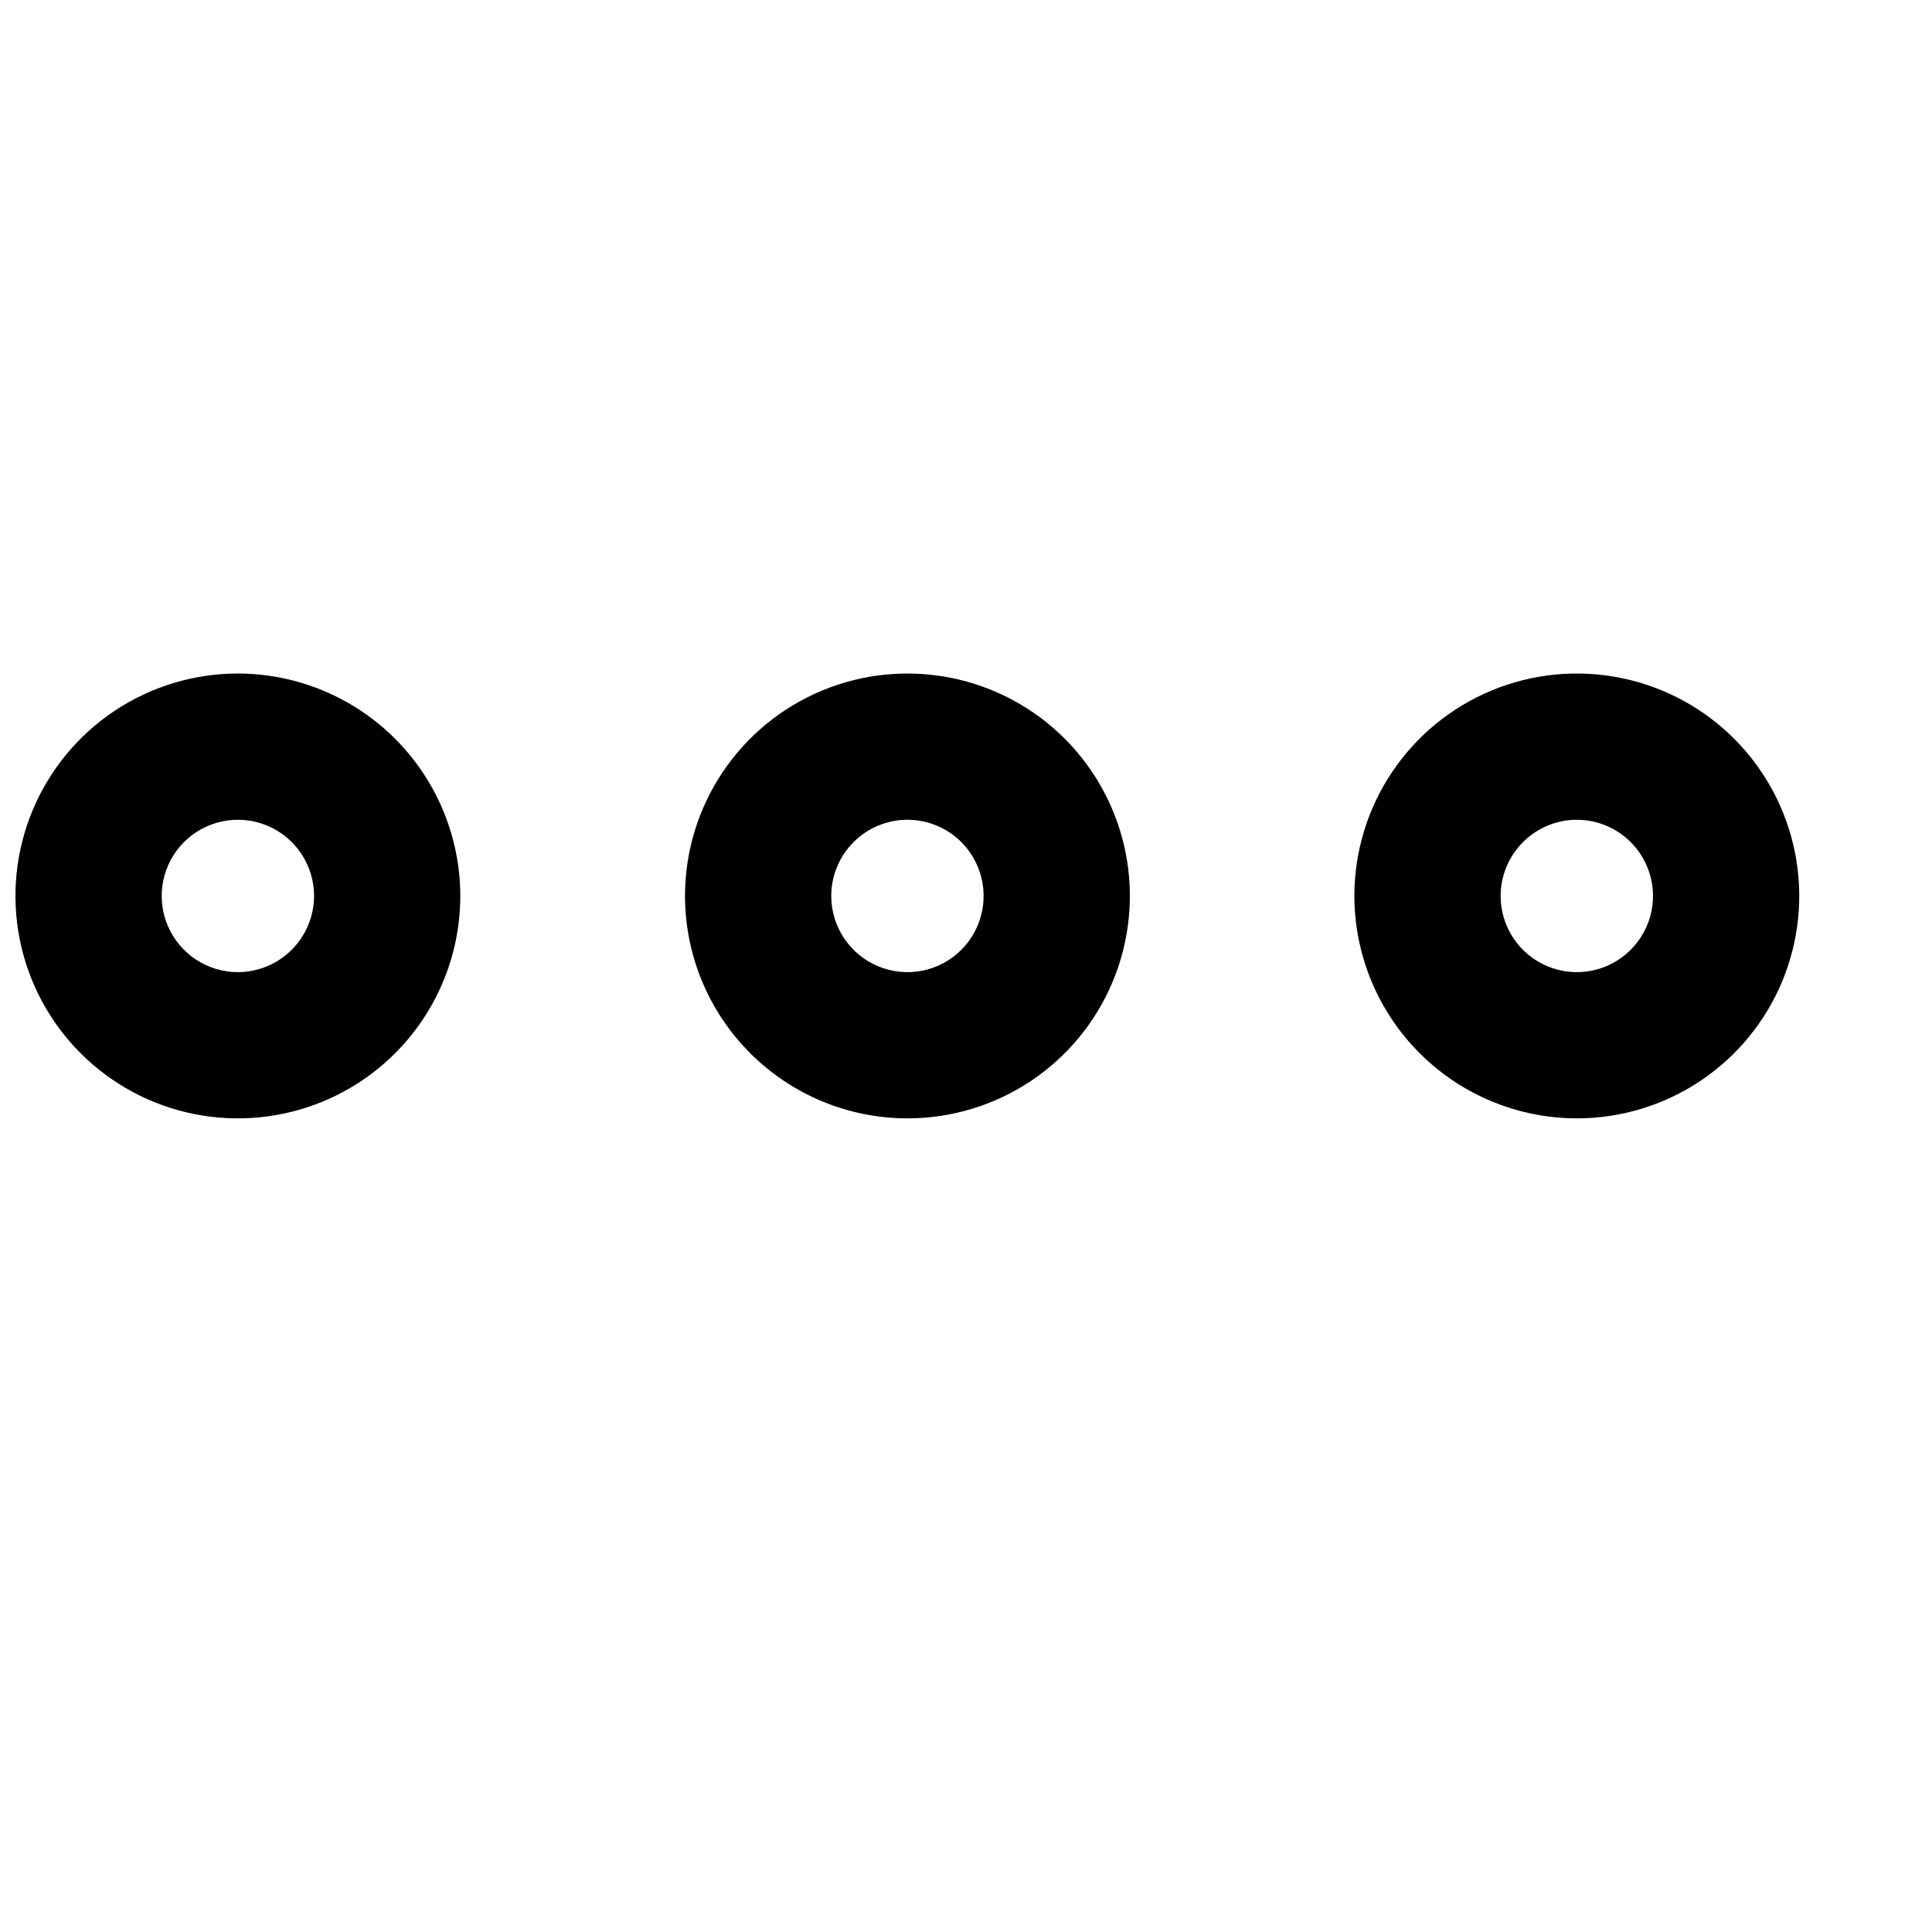
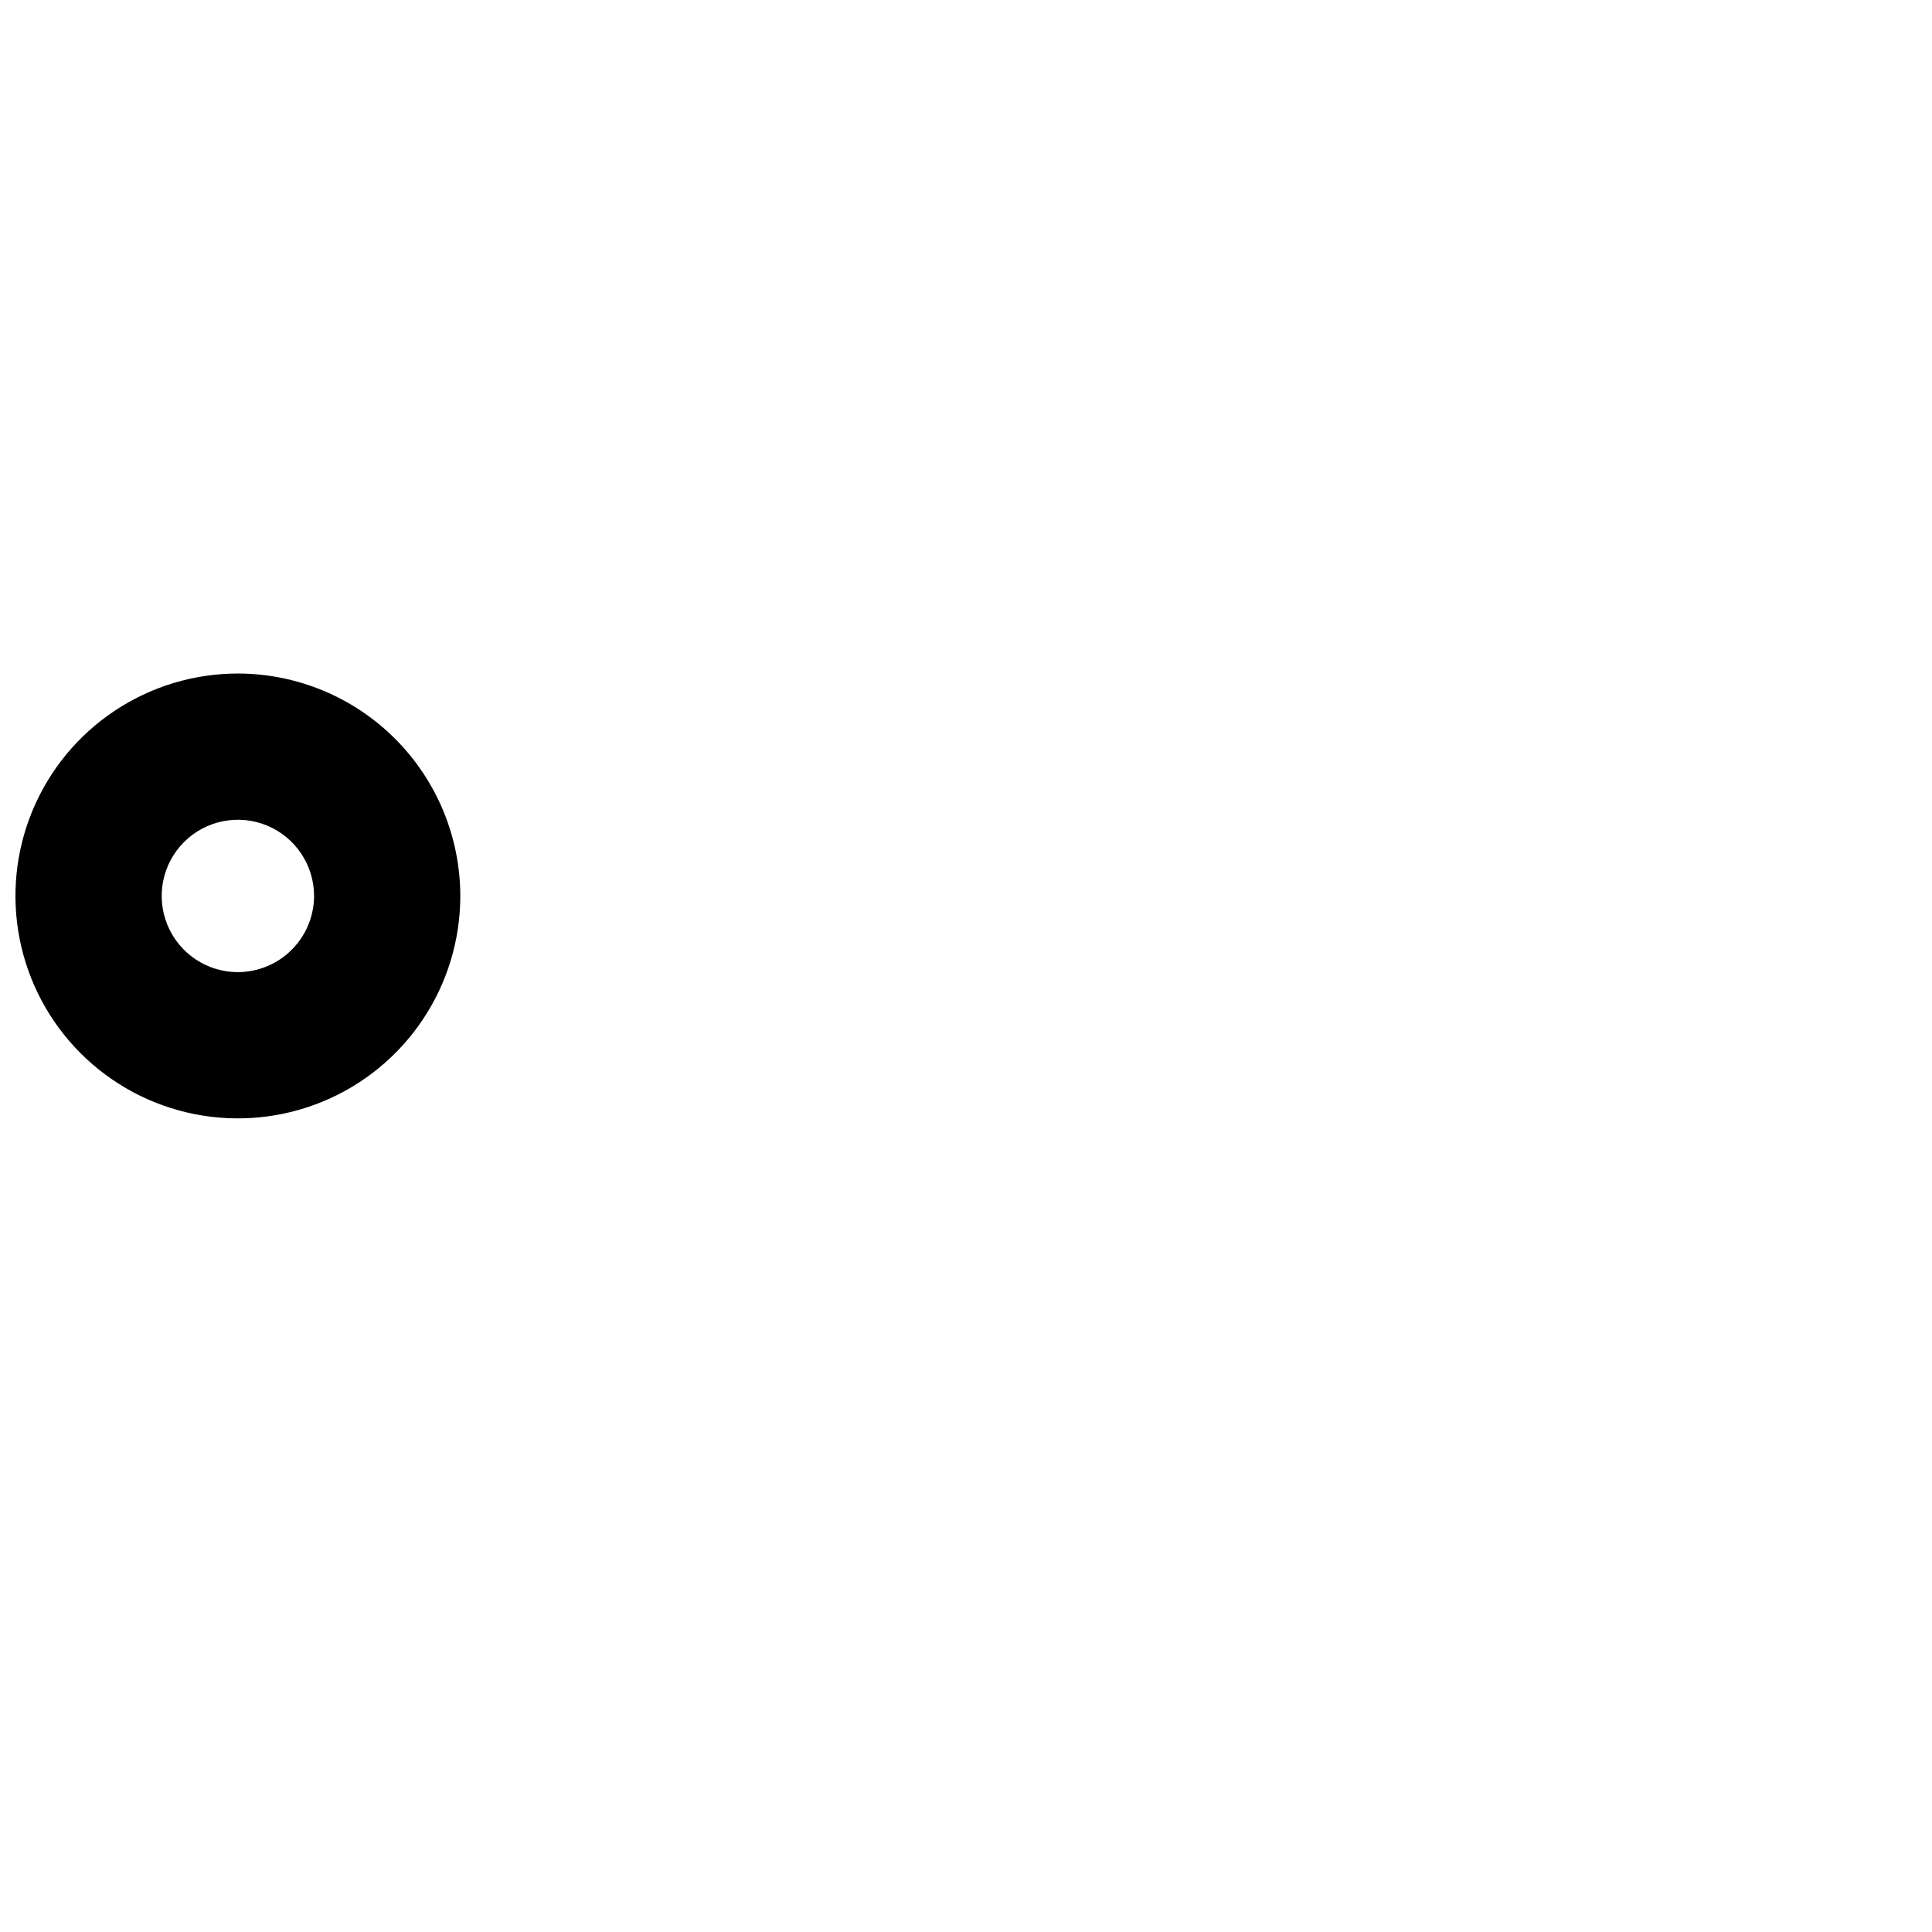
<svg xmlns="http://www.w3.org/2000/svg" width="800px" height="800px" version="1.1" viewBox="144 144 512 512">
  <defs>
    <clipPath id="a">
      <path d="m148.09 322h117.91v119h-117.91z" />
    </clipPath>
  </defs>
-   <path d="m384.46 440.38c11.66 0.004 23.059-3.449 32.754-9.922 9.695-6.477 17.254-15.68 21.719-26.449 4.465-10.773 5.637-22.625 3.363-34.062-2.273-11.434-7.883-21.938-16.129-30.184-8.242-8.246-18.746-13.863-30.18-16.137-11.434-2.277-23.289-1.113-34.059 3.348-10.773 4.461-19.98 12.02-26.457 21.711-6.481 9.695-9.938 21.094-9.938 32.75 0.012 15.629 6.223 30.613 17.27 41.664 11.047 11.051 26.031 17.27 41.656 17.281zm0-79.137c3.996-0.004 7.902 1.18 11.223 3.394 3.324 2.219 5.914 5.367 7.445 9.059 1.531 3.688 1.934 7.75 1.156 11.668-0.773 3.918-2.695 7.516-5.519 10.344-2.824 2.824-6.422 4.75-10.336 5.531-3.918 0.781-7.981 0.379-11.672-1.148-3.688-1.527-6.844-4.113-9.062-7.434s-3.406-7.227-3.406-11.223c0.004-5.348 2.133-10.48 5.914-14.266 3.781-3.785 8.91-5.914 14.258-5.926z" />
-   <path d="m561.85 440.38c11.664 0.004 23.062-3.449 32.758-9.922 9.695-6.477 17.254-15.68 21.719-26.449 4.465-10.773 5.633-22.625 3.363-34.062-2.277-11.434-7.887-21.938-16.129-30.184-8.246-8.246-18.746-13.863-30.184-16.137-11.434-2.277-23.289-1.113-34.059 3.348-10.773 4.461-19.98 12.02-26.457 21.711-6.477 9.695-9.938 21.094-9.938 32.75 0.023 15.625 6.234 30.605 17.281 41.652 11.047 11.051 26.023 17.27 41.645 17.293zm0-79.137c3.996-0.004 7.902 1.18 11.227 3.394 3.324 2.219 5.914 5.367 7.441 9.059 1.531 3.688 1.938 7.75 1.16 11.668-0.777 3.918-2.699 7.516-5.523 10.344-2.82 2.824-6.422 4.75-10.34 5.531-3.914 0.781-7.973 0.379-11.664-1.148-3.691-1.527-6.848-4.113-9.062-7.434-2.223-3.32-3.41-7.227-3.41-11.223 0.016-5.348 2.144-10.473 5.922-14.254 3.781-3.785 8.902-5.918 14.25-5.938z" />
  <g clip-path="url(#a)">
    <path d="m207.08 322.49c-11.66-0.008-23.059 3.445-32.758 9.918-9.699 6.473-17.262 15.676-21.727 26.445-4.469 10.77-5.641 22.621-3.371 34.059 2.269 11.438 7.879 21.945 16.121 30.191 8.242 8.25 18.746 13.867 30.184 16.145 11.434 2.277 23.289 1.113 34.062-3.348 10.773-4.461 19.98-12.016 26.457-21.711 6.481-9.695 9.938-21.094 9.938-32.754-0.02-15.621-6.231-30.594-17.273-41.645-11.039-11.047-26.012-17.27-41.633-17.301zm0 79.137c-3.996 0.008-7.902-1.168-11.227-3.383-3.328-2.215-5.922-5.363-7.453-9.055-1.535-3.688-1.941-7.75-1.168-11.668 0.777-3.918 2.695-7.519 5.519-10.348 2.82-2.828 6.418-4.754 10.336-5.535 3.918-0.785 7.981-0.387 11.672 1.141 3.691 1.527 6.848 4.113 9.066 7.438 2.223 3.32 3.406 7.227 3.406 11.219-0.012 5.348-2.141 10.469-5.914 14.25-3.777 3.785-8.895 5.918-14.238 5.941z" />
  </g>
</svg>